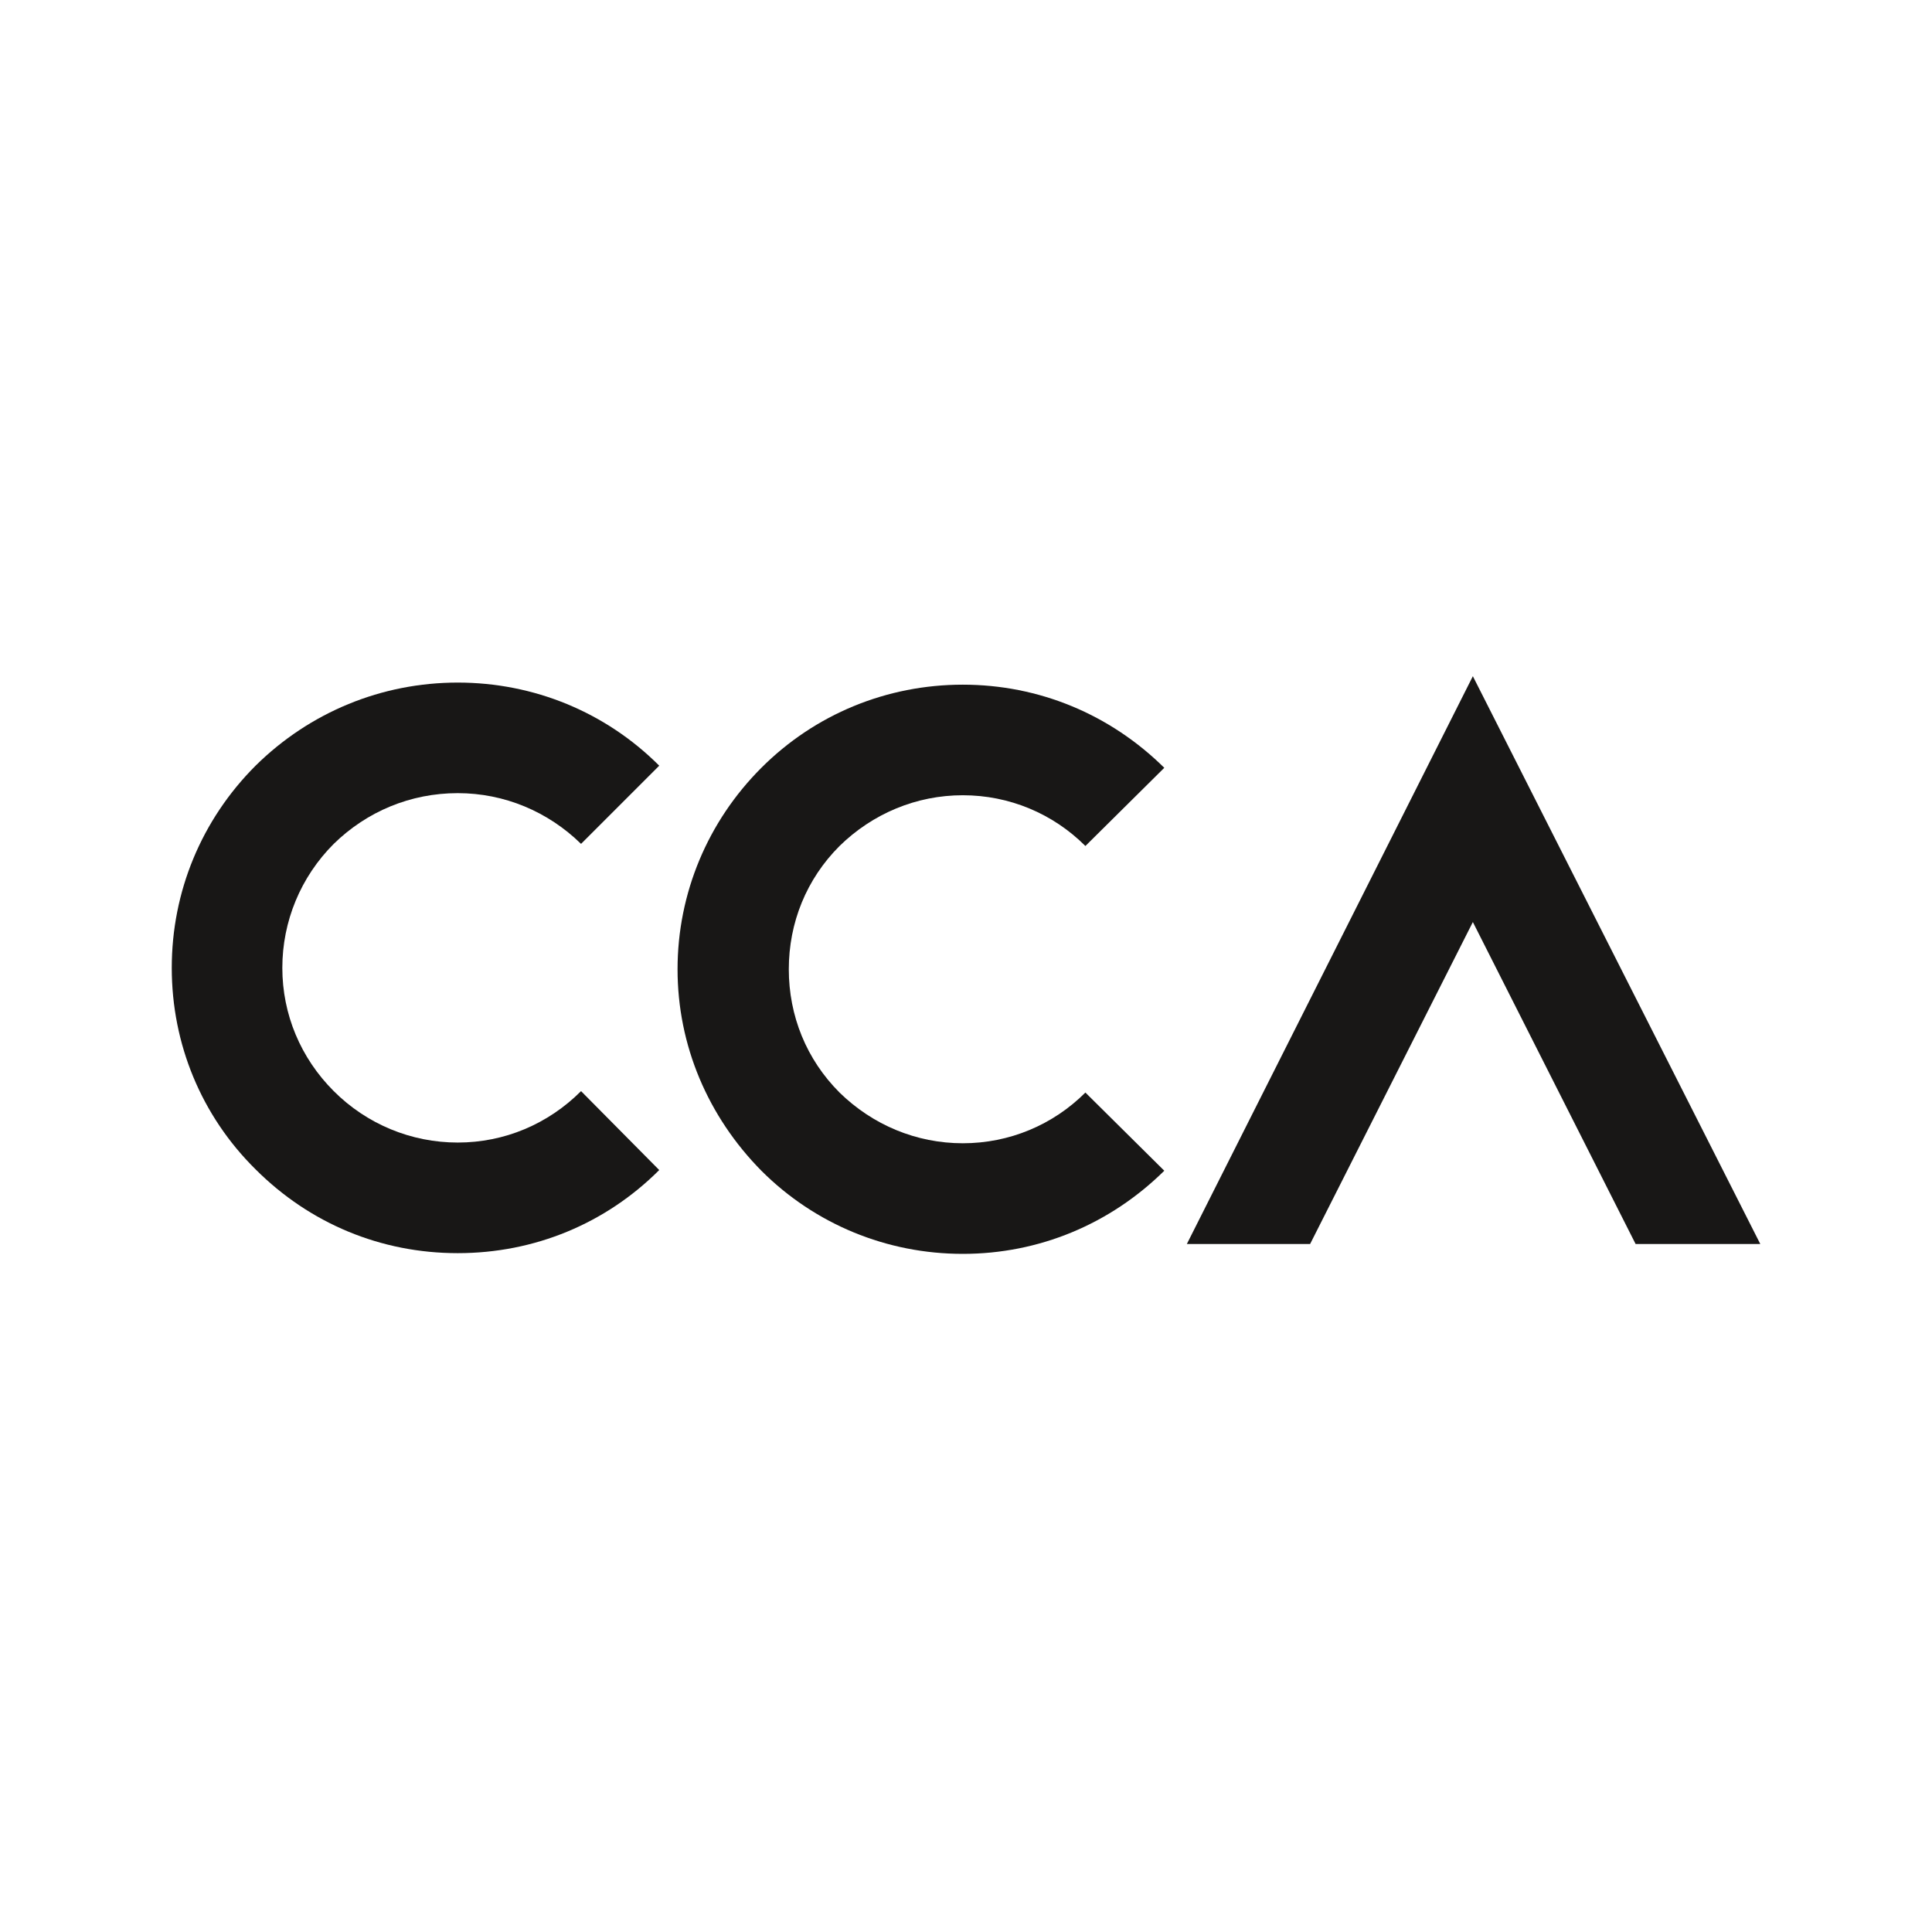
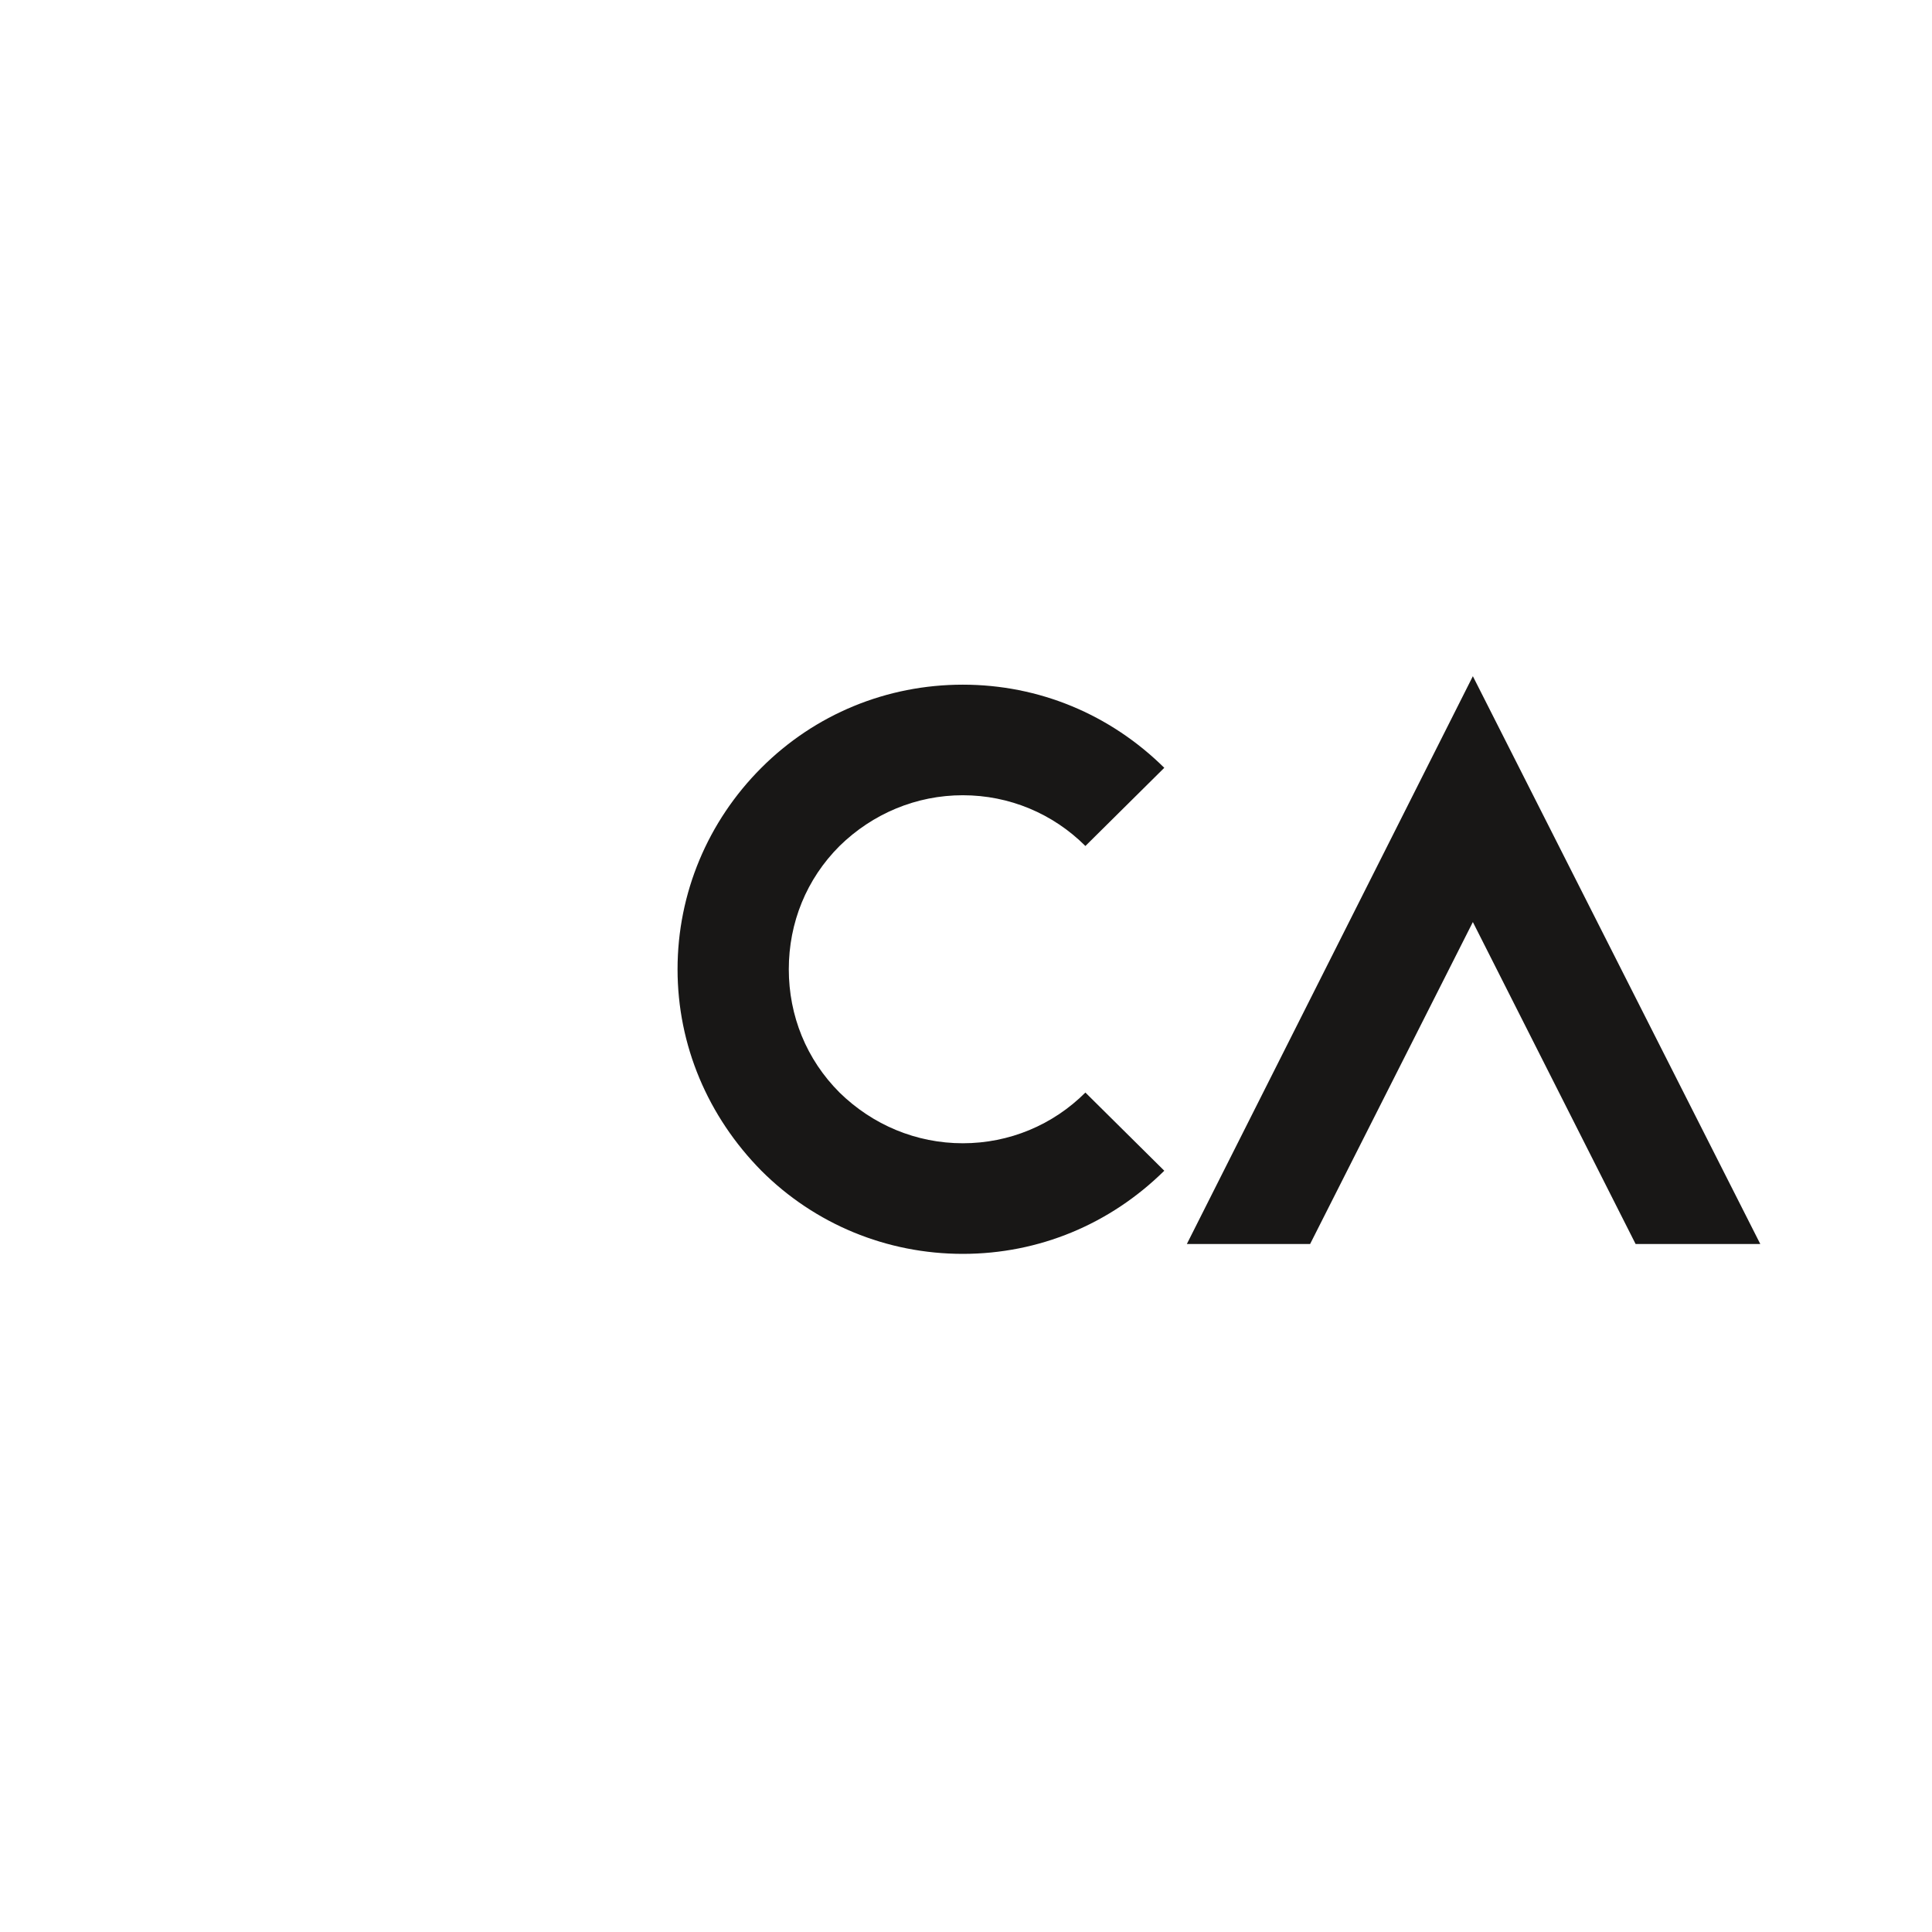
<svg xmlns="http://www.w3.org/2000/svg" viewBox="0 0 600 600">
  <defs>
    <style>.cls-1{isolation:isolate;}.cls-2{mix-blend-mode:multiply;}.cls-3{fill:#181716;}</style>
  </defs>
  <g class="cls-1">
    <g id="Calque_1">
      <g class="cls-2">
-         <path class="cls-3" d="M142.16,246.32c14.44,0,28,5.69,38.29,15.75l24.28-24.28c-16.63-16.63-38.95-25.81-62.57-25.81s-45.94,9.18-62.79,25.81c-16.84,16.85-26.03,39.16-26.03,62.79s9.19,45.94,26.03,62.57c16.85,16.85,38.94,26.03,62.79,26.03s45.94-9.19,62.57-25.81l-24.28-24.51c-10.28,10.28-23.85,15.97-38.29,15.97s-28.23-5.69-38.51-15.97c-10.28-10.28-15.97-23.84-15.97-38.28s5.69-28.23,15.97-38.51c10.28-10.06,23.85-15.75,38.51-15.75" />
        <path class="cls-3" d="M299.01,246.97c14.45,0,28,5.7,38.07,15.76l24.5-24.28c-16.85-16.64-38.94-25.82-62.57-25.82s-45.93,9.18-62.56,25.82c-16.63,16.62-26.03,38.94-26.03,62.56s9.41,45.72,26.03,62.57c16.63,16.62,38.94,25.82,62.56,25.82s45.73-9.2,62.57-25.82l-24.5-24.28c-10.07,10.06-23.62,15.75-38.07,15.75s-28-5.69-38.28-15.75c-10.29-10.28-15.76-23.84-15.76-38.29s5.47-28,15.76-38.28c10.28-10.06,23.84-15.76,38.28-15.76" />
        <polygon class="cls-3" points="457.41 210 368.59 386.33 406.87 386.33 457.41 286.35 507.95 386.33 546.67 386.33 457.41 210" />
      </g>
    </g>
  </g>
</svg>